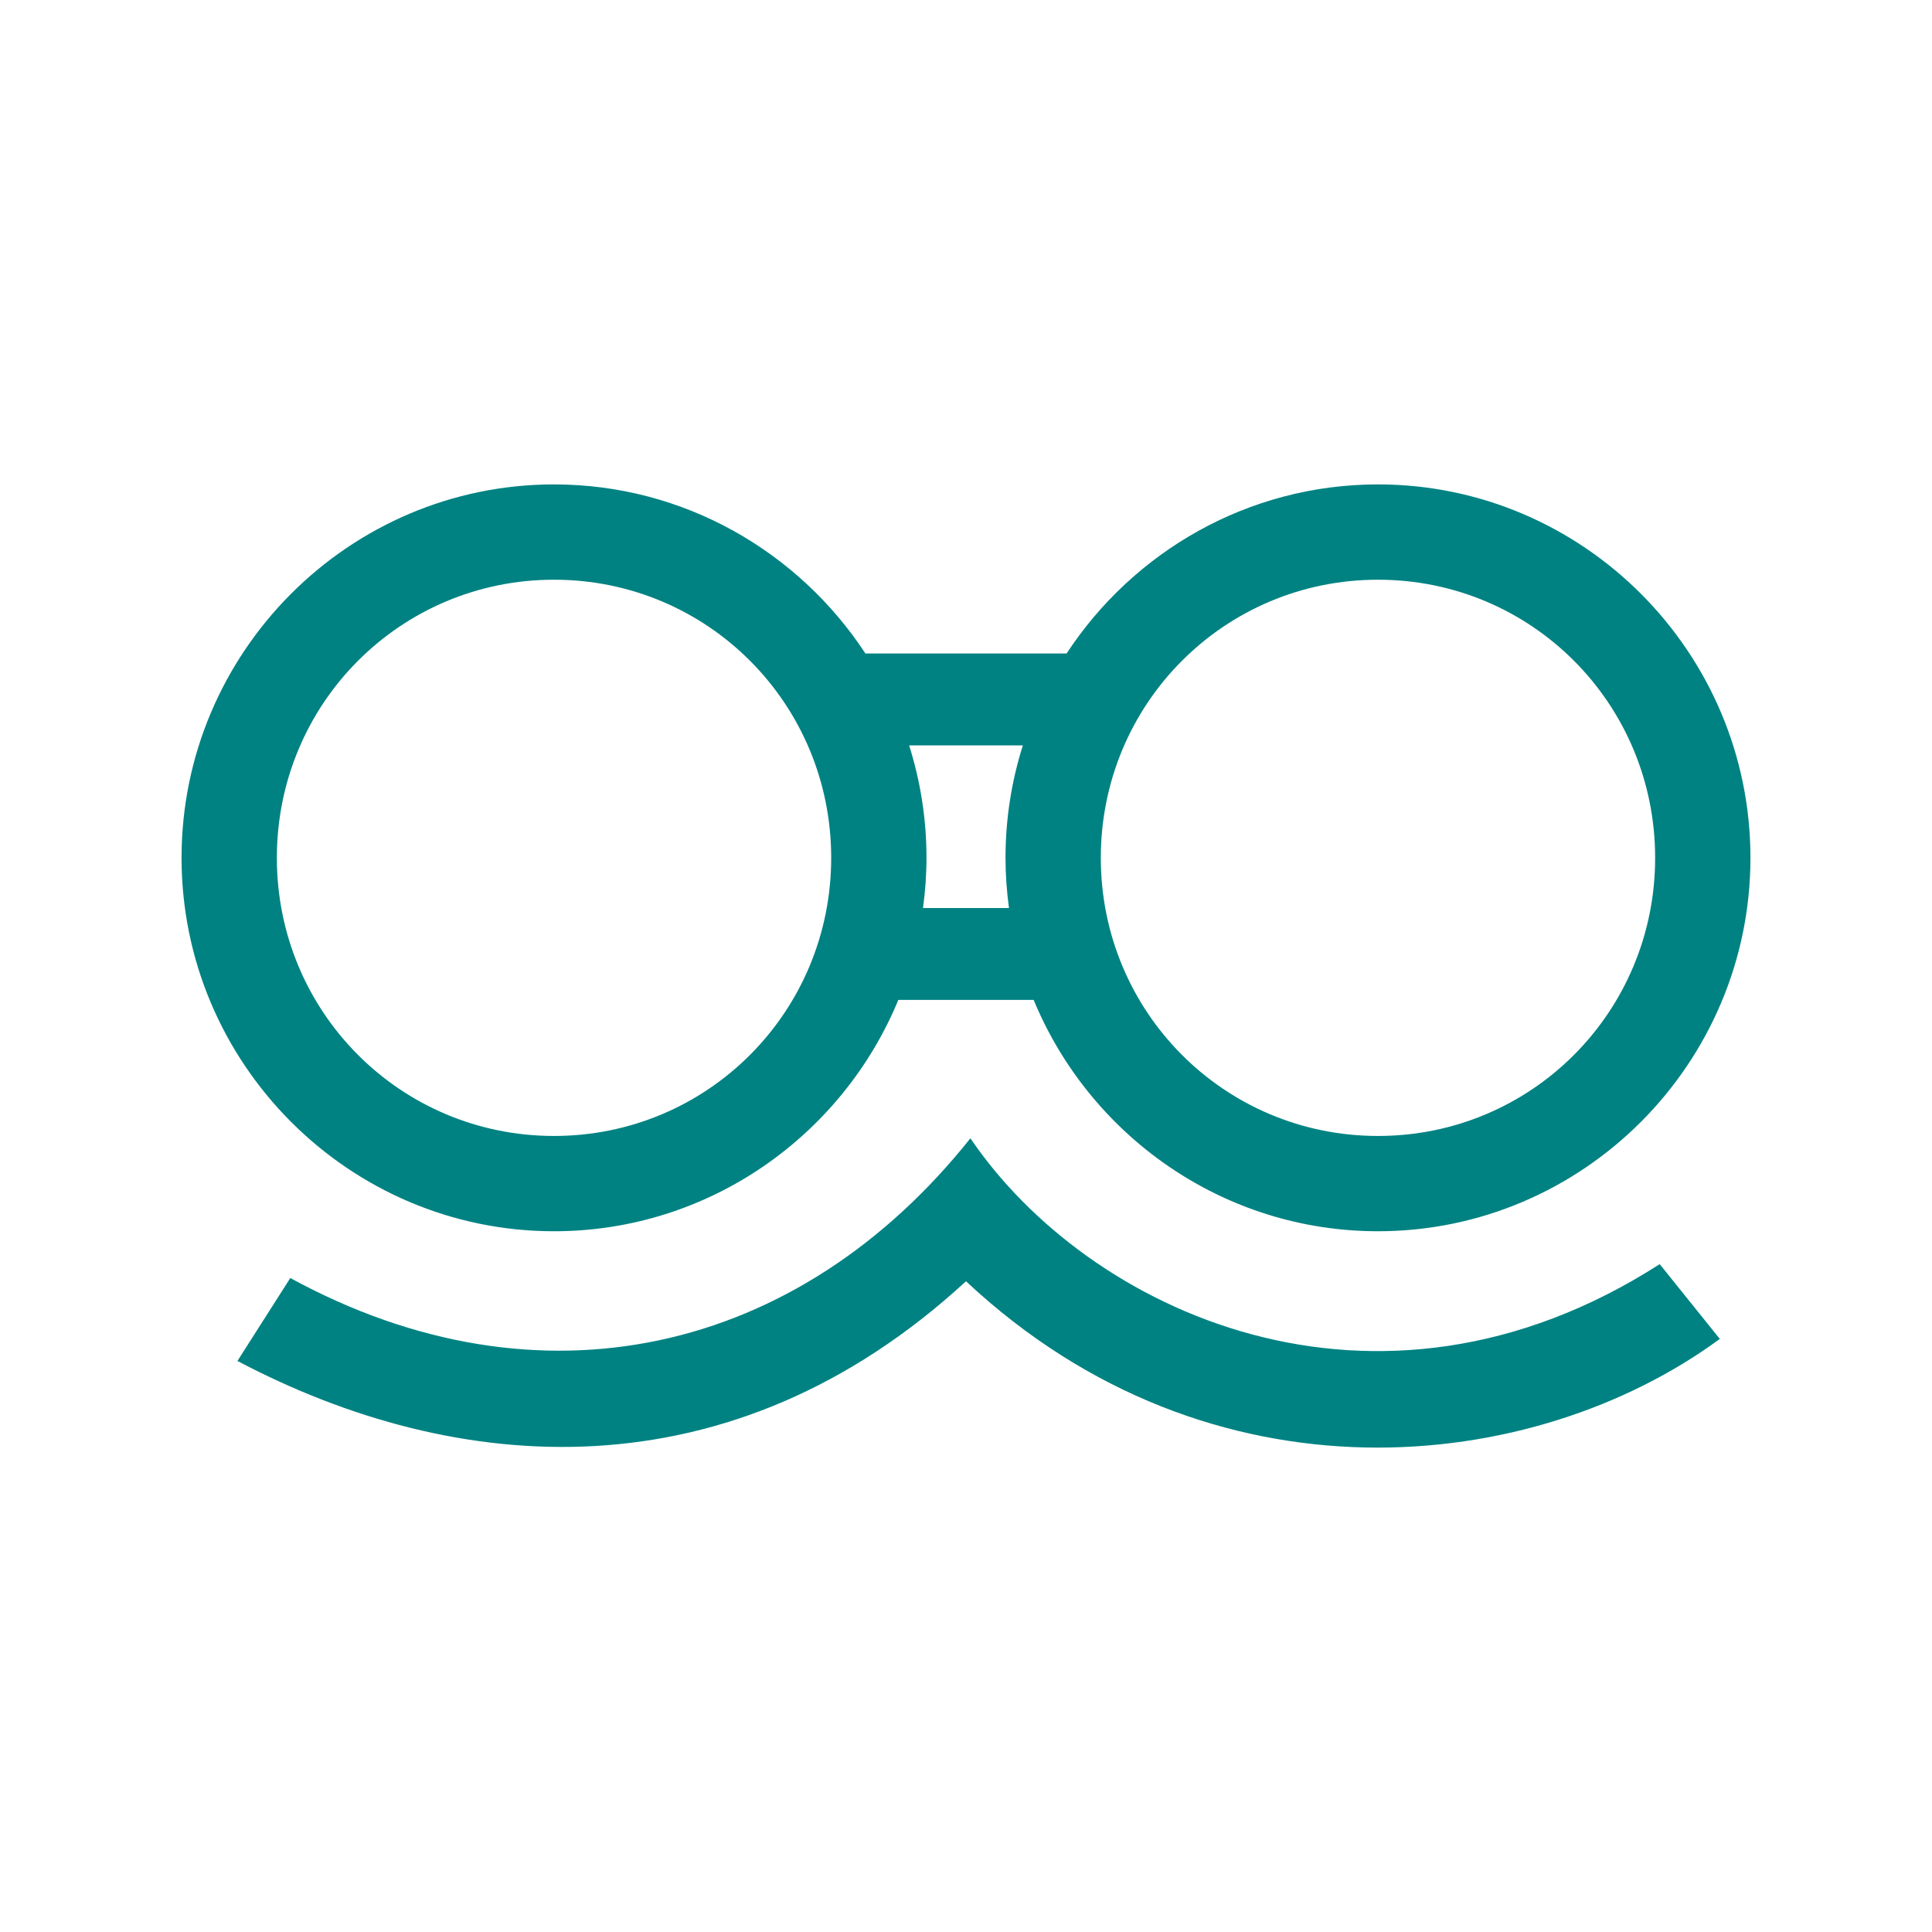
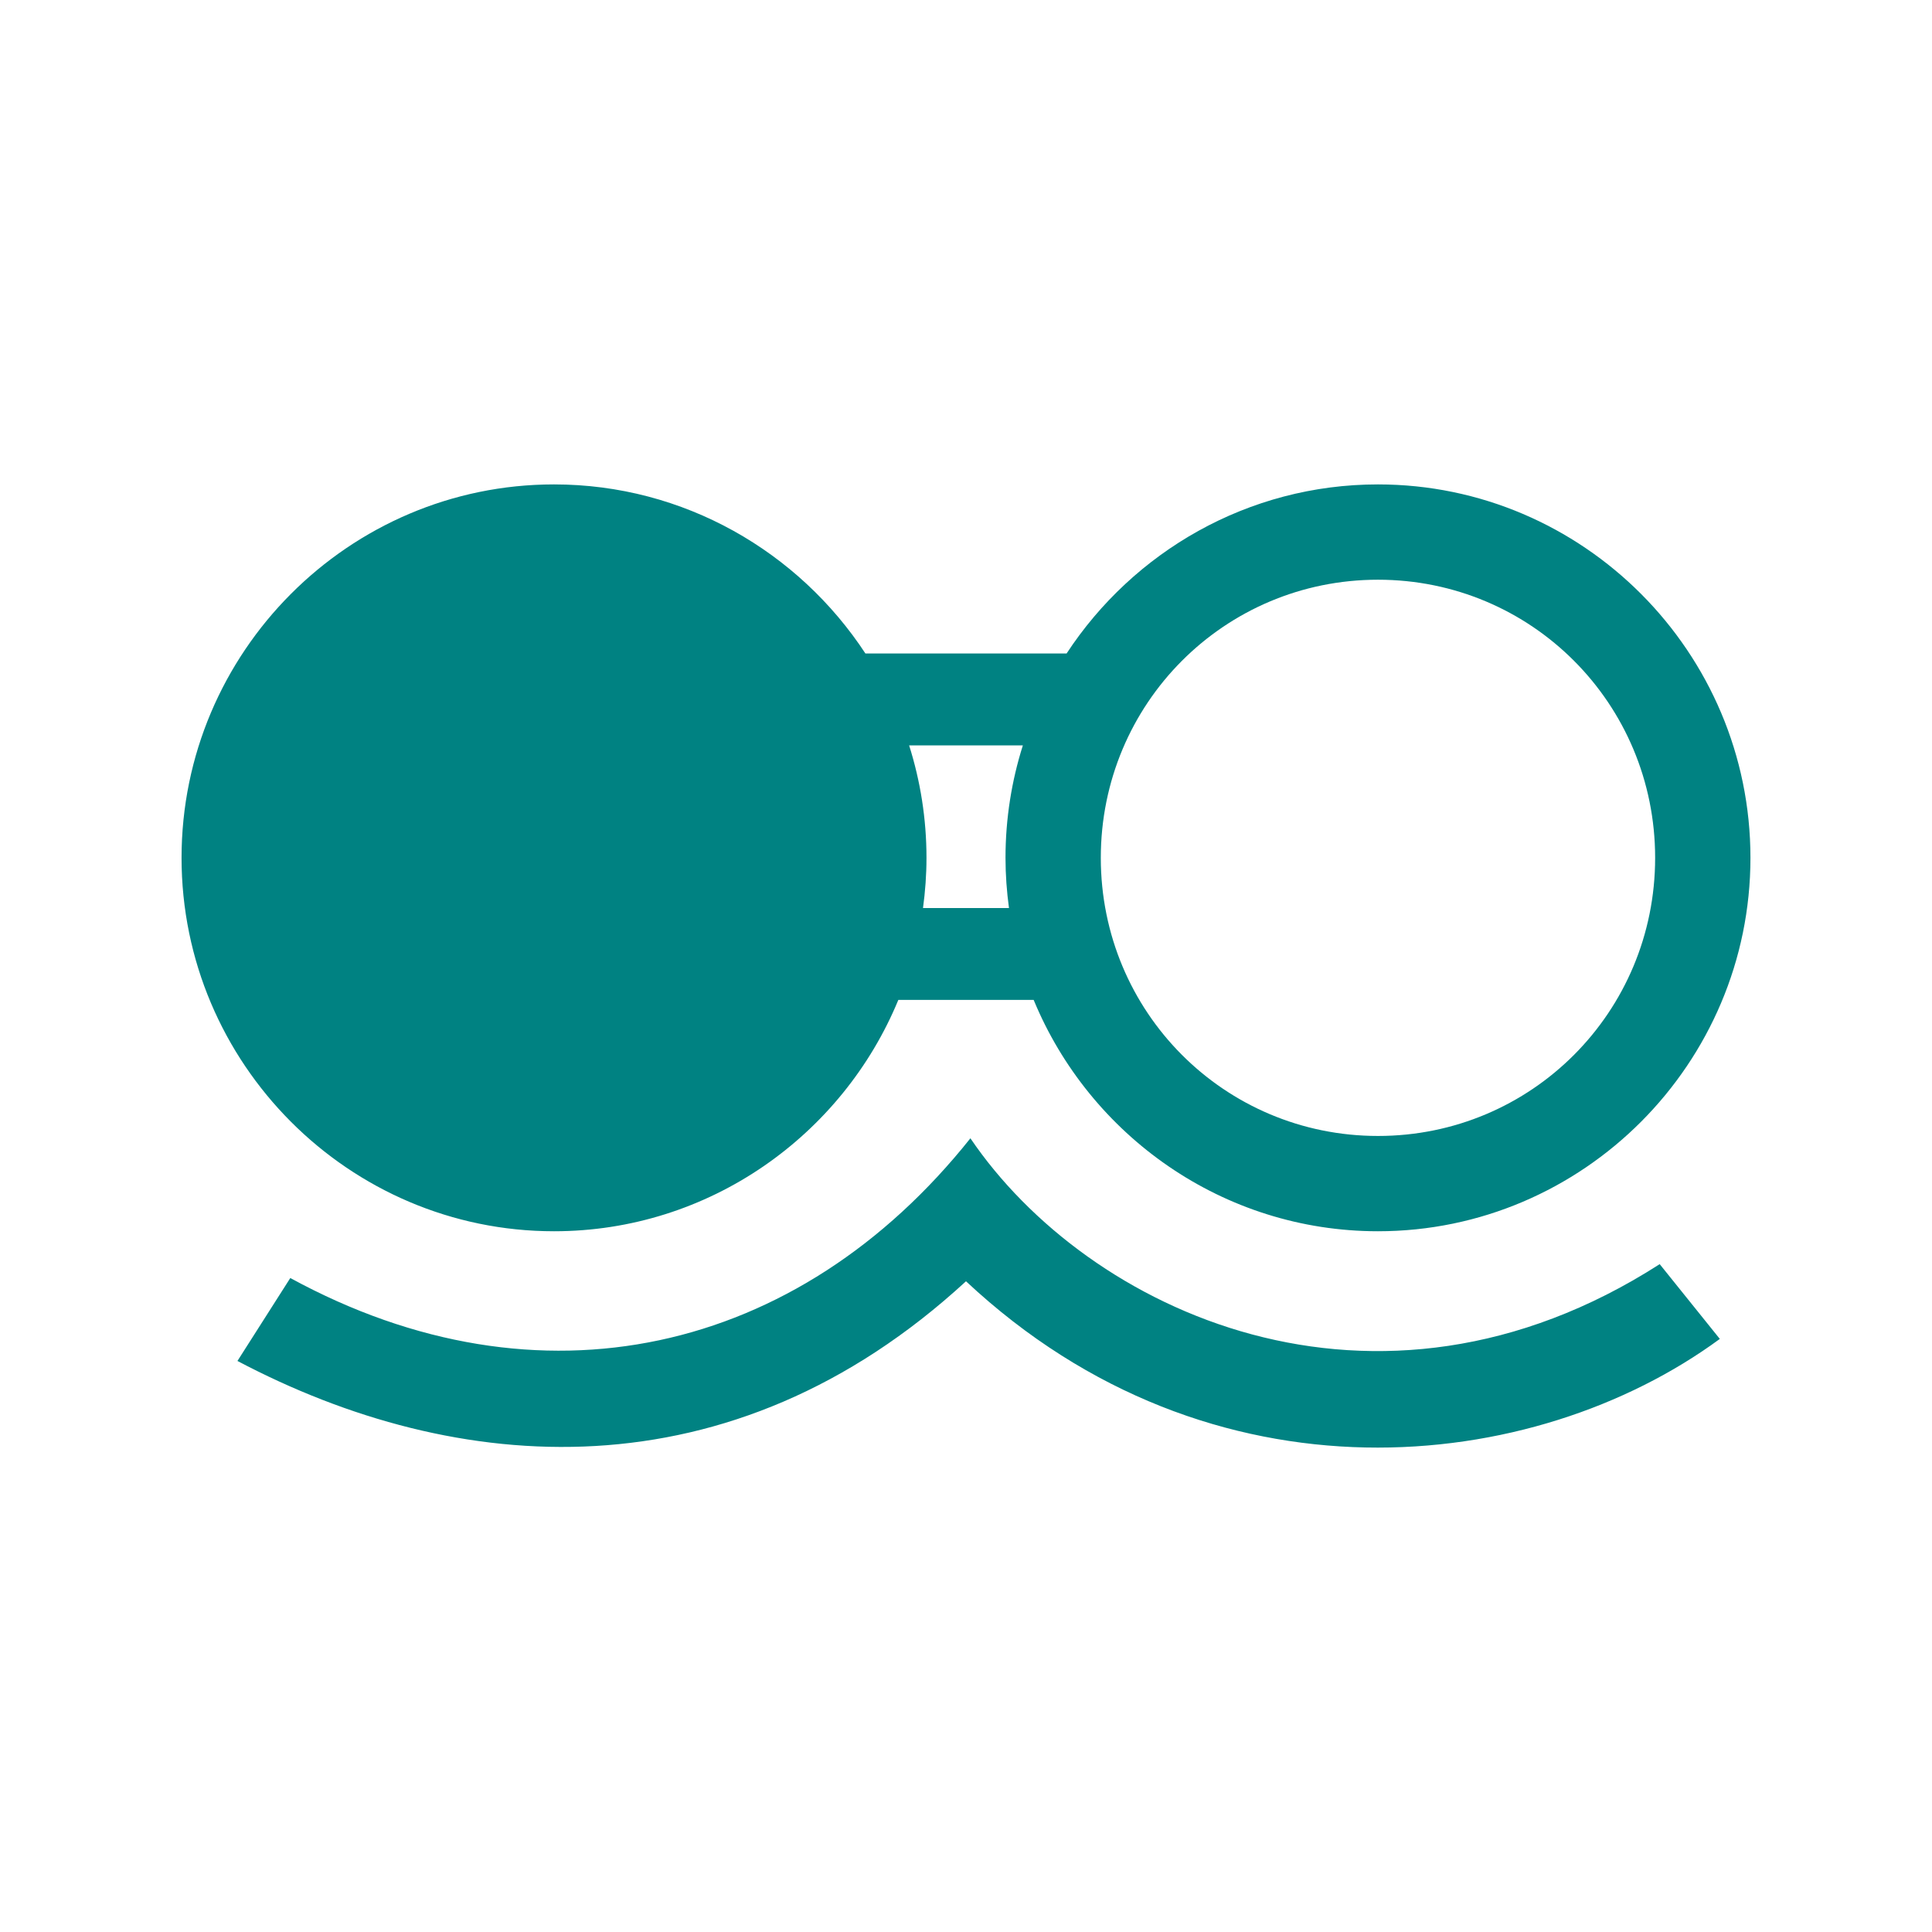
<svg xmlns="http://www.w3.org/2000/svg" xmlns:ns1="http://www.inkscape.org/namespaces/inkscape" xmlns:ns2="http://sodipodi.sourceforge.net/DTD/sodipodi-0.dtd" width="300" height="300" viewBox="0 0 300 300" version="1.1" id="svg8" ns1:version="0.92.2 (5c3e80d, 2017-08-06)" ns2:docname="Libiborn.svg" ns1:export-filename="C:\Users\irock\Desktop\Stuff\Images\Homestuck\ezodiac\07 Teal\Derse\Libiborn.png" ns1:export-xdpi="320" ns1:export-ydpi="320">
  <title id="title21921">Libiborn</title>
  <defs id="defs2" />
  <ns2:namedview id="base" pagecolor="#ffffff" bordercolor="#666666" borderopacity="1.0" ns1:pageopacity="0.0" ns1:pageshadow="2" ns1:zoom="1.979899" ns1:cx="163.37718" ns1:cy="127.51624" ns1:document-units="px" ns1:current-layer="layer1" showgrid="false" showguides="false" units="px" ns1:pagecheckerboard="true" ns1:showpageshadow="false" />
  <g ns1:label="Layer 1" ns1:groupmode="layer" id="layer1" transform="translate(210,-96.196)">
-     <path style="color:#000000;font-style:normal;font-variant:normal;font-weight:normal;font-stretch:normal;font-size:medium;line-height:normal;font-family:sans-serif;font-variant-ligatures:normal;font-variant-position:normal;font-variant-caps:normal;font-variant-numeric:normal;font-variant-alternates:normal;font-feature-settings:normal;text-indent:0;text-align:start;text-decoration:none;text-decoration-line:none;text-decoration-style:solid;text-decoration-color:#000000;letter-spacing:normal;word-spacing:normal;text-transform:none;writing-mode:lr-tb;direction:ltr;text-orientation:mixed;dominant-baseline:auto;baseline-shift:baseline;text-anchor:start;white-space:normal;shape-padding:0;clip-rule:nonzero;display:inline;overflow:visible;visibility:visible;opacity:1;isolation:auto;mix-blend-mode:normal;color-interpolation:sRGB;color-interpolation-filters:linearRGB;solid-color:#000000;solid-opacity:1;vector-effect:none;fill:#008282;fill-opacity:1;fill-rule:nonzero;stroke:none;stroke-width:14.799;stroke-linecap:butt;stroke-linejoin:miter;stroke-miterlimit:4;stroke-dasharray:none;stroke-dashoffset:0;stroke-opacity:1;color-rendering:auto;image-rendering:auto;shape-rendering:auto;text-rendering:auto;enable-background:accumulate" d="m -123.973,171.415 c -31.867,0 -57.836,26.061 -57.836,57.986 0,31.925 25.969,57.984 57.836,57.984 24.078,0 44.78,-14.88 53.467,-35.924 h 21.012 c 8.687,21.043 29.389,35.924 53.467,35.924 31.867,0 57.836,-26.059 57.836,-57.984 0,-31.925 -25.969,-57.986 -57.836,-57.986 -20.19,0 -38.003,10.469 -48.354,26.256 h -31.238 c -10.351,-15.786 -28.163,-26.256 -48.354,-26.256 z m 0,14.799 c 23.846,0 43.039,19.237 43.039,43.188 0,23.951 -19.194,43.186 -43.039,43.186 -23.846,0 -43.037,-19.235 -43.037,-43.186 0,-23.951 19.192,-43.188 43.037,-43.188 z m 127.945,0 c 23.846,0 43.037,19.237 43.037,43.188 0,23.951 -19.192,43.186 -43.037,43.186 -23.846,0 -43.039,-19.235 -43.039,-43.186 0,-23.951 19.194,-43.188 43.039,-43.188 z m -72.803,25.725 h 17.66 c -1.746,5.516 -2.695,11.381 -2.695,17.463 0,2.642 0.195,5.241 0.539,7.791 h -13.348 c 0.344,-2.55 0.539,-5.149 0.539,-7.791 0,-6.082 -0.949,-11.946 -2.695,-17.463 z m 9.514,61.01 c -26.722,33.566 -66.891,42.822 -105.605,21.697 l -8.207,12.879 c 34.077,17.99 76.486,21.342 113.129,-12.373 38.124,35.666 88.171,30.17 117.053,8.951 l -9.336,-11.611 c -44.184,28.373 -88.854,7.263 -107.033,-19.543 z" id="path21897" ns1:connector-curvature="0" ns2:nodetypes="sssccsssccsssssssssssccsccscccccccc" />
+     <path style="color:#000000;font-style:normal;font-variant:normal;font-weight:normal;font-stretch:normal;font-size:medium;line-height:normal;font-family:sans-serif;font-variant-ligatures:normal;font-variant-position:normal;font-variant-caps:normal;font-variant-numeric:normal;font-variant-alternates:normal;font-feature-settings:normal;text-indent:0;text-align:start;text-decoration:none;text-decoration-line:none;text-decoration-style:solid;text-decoration-color:#000000;letter-spacing:normal;word-spacing:normal;text-transform:none;writing-mode:lr-tb;direction:ltr;text-orientation:mixed;dominant-baseline:auto;baseline-shift:baseline;text-anchor:start;white-space:normal;shape-padding:0;clip-rule:nonzero;display:inline;overflow:visible;visibility:visible;opacity:1;isolation:auto;mix-blend-mode:normal;color-interpolation:sRGB;color-interpolation-filters:linearRGB;solid-color:#000000;solid-opacity:1;vector-effect:none;fill:#008282;fill-opacity:1;fill-rule:nonzero;stroke:none;stroke-width:14.799;stroke-linecap:butt;stroke-linejoin:miter;stroke-miterlimit:4;stroke-dasharray:none;stroke-dashoffset:0;stroke-opacity:1;color-rendering:auto;image-rendering:auto;shape-rendering:auto;text-rendering:auto;enable-background:accumulate" d="m -123.973,171.415 c -31.867,0 -57.836,26.061 -57.836,57.986 0,31.925 25.969,57.984 57.836,57.984 24.078,0 44.78,-14.88 53.467,-35.924 h 21.012 c 8.687,21.043 29.389,35.924 53.467,35.924 31.867,0 57.836,-26.059 57.836,-57.984 0,-31.925 -25.969,-57.986 -57.836,-57.986 -20.19,0 -38.003,10.469 -48.354,26.256 h -31.238 c -10.351,-15.786 -28.163,-26.256 -48.354,-26.256 z m 0,14.799 z m 127.945,0 c 23.846,0 43.037,19.237 43.037,43.188 0,23.951 -19.192,43.186 -43.037,43.186 -23.846,0 -43.039,-19.235 -43.039,-43.186 0,-23.951 19.194,-43.188 43.039,-43.188 z m -72.803,25.725 h 17.66 c -1.746,5.516 -2.695,11.381 -2.695,17.463 0,2.642 0.195,5.241 0.539,7.791 h -13.348 c 0.344,-2.55 0.539,-5.149 0.539,-7.791 0,-6.082 -0.949,-11.946 -2.695,-17.463 z m 9.514,61.01 c -26.722,33.566 -66.891,42.822 -105.605,21.697 l -8.207,12.879 c 34.077,17.99 76.486,21.342 113.129,-12.373 38.124,35.666 88.171,30.17 117.053,8.951 l -9.336,-11.611 c -44.184,28.373 -88.854,7.263 -107.033,-19.543 z" id="path21897" ns1:connector-curvature="0" ns2:nodetypes="sssccsssccsssssssssssccsccscccccccc" />
  </g>
</svg>